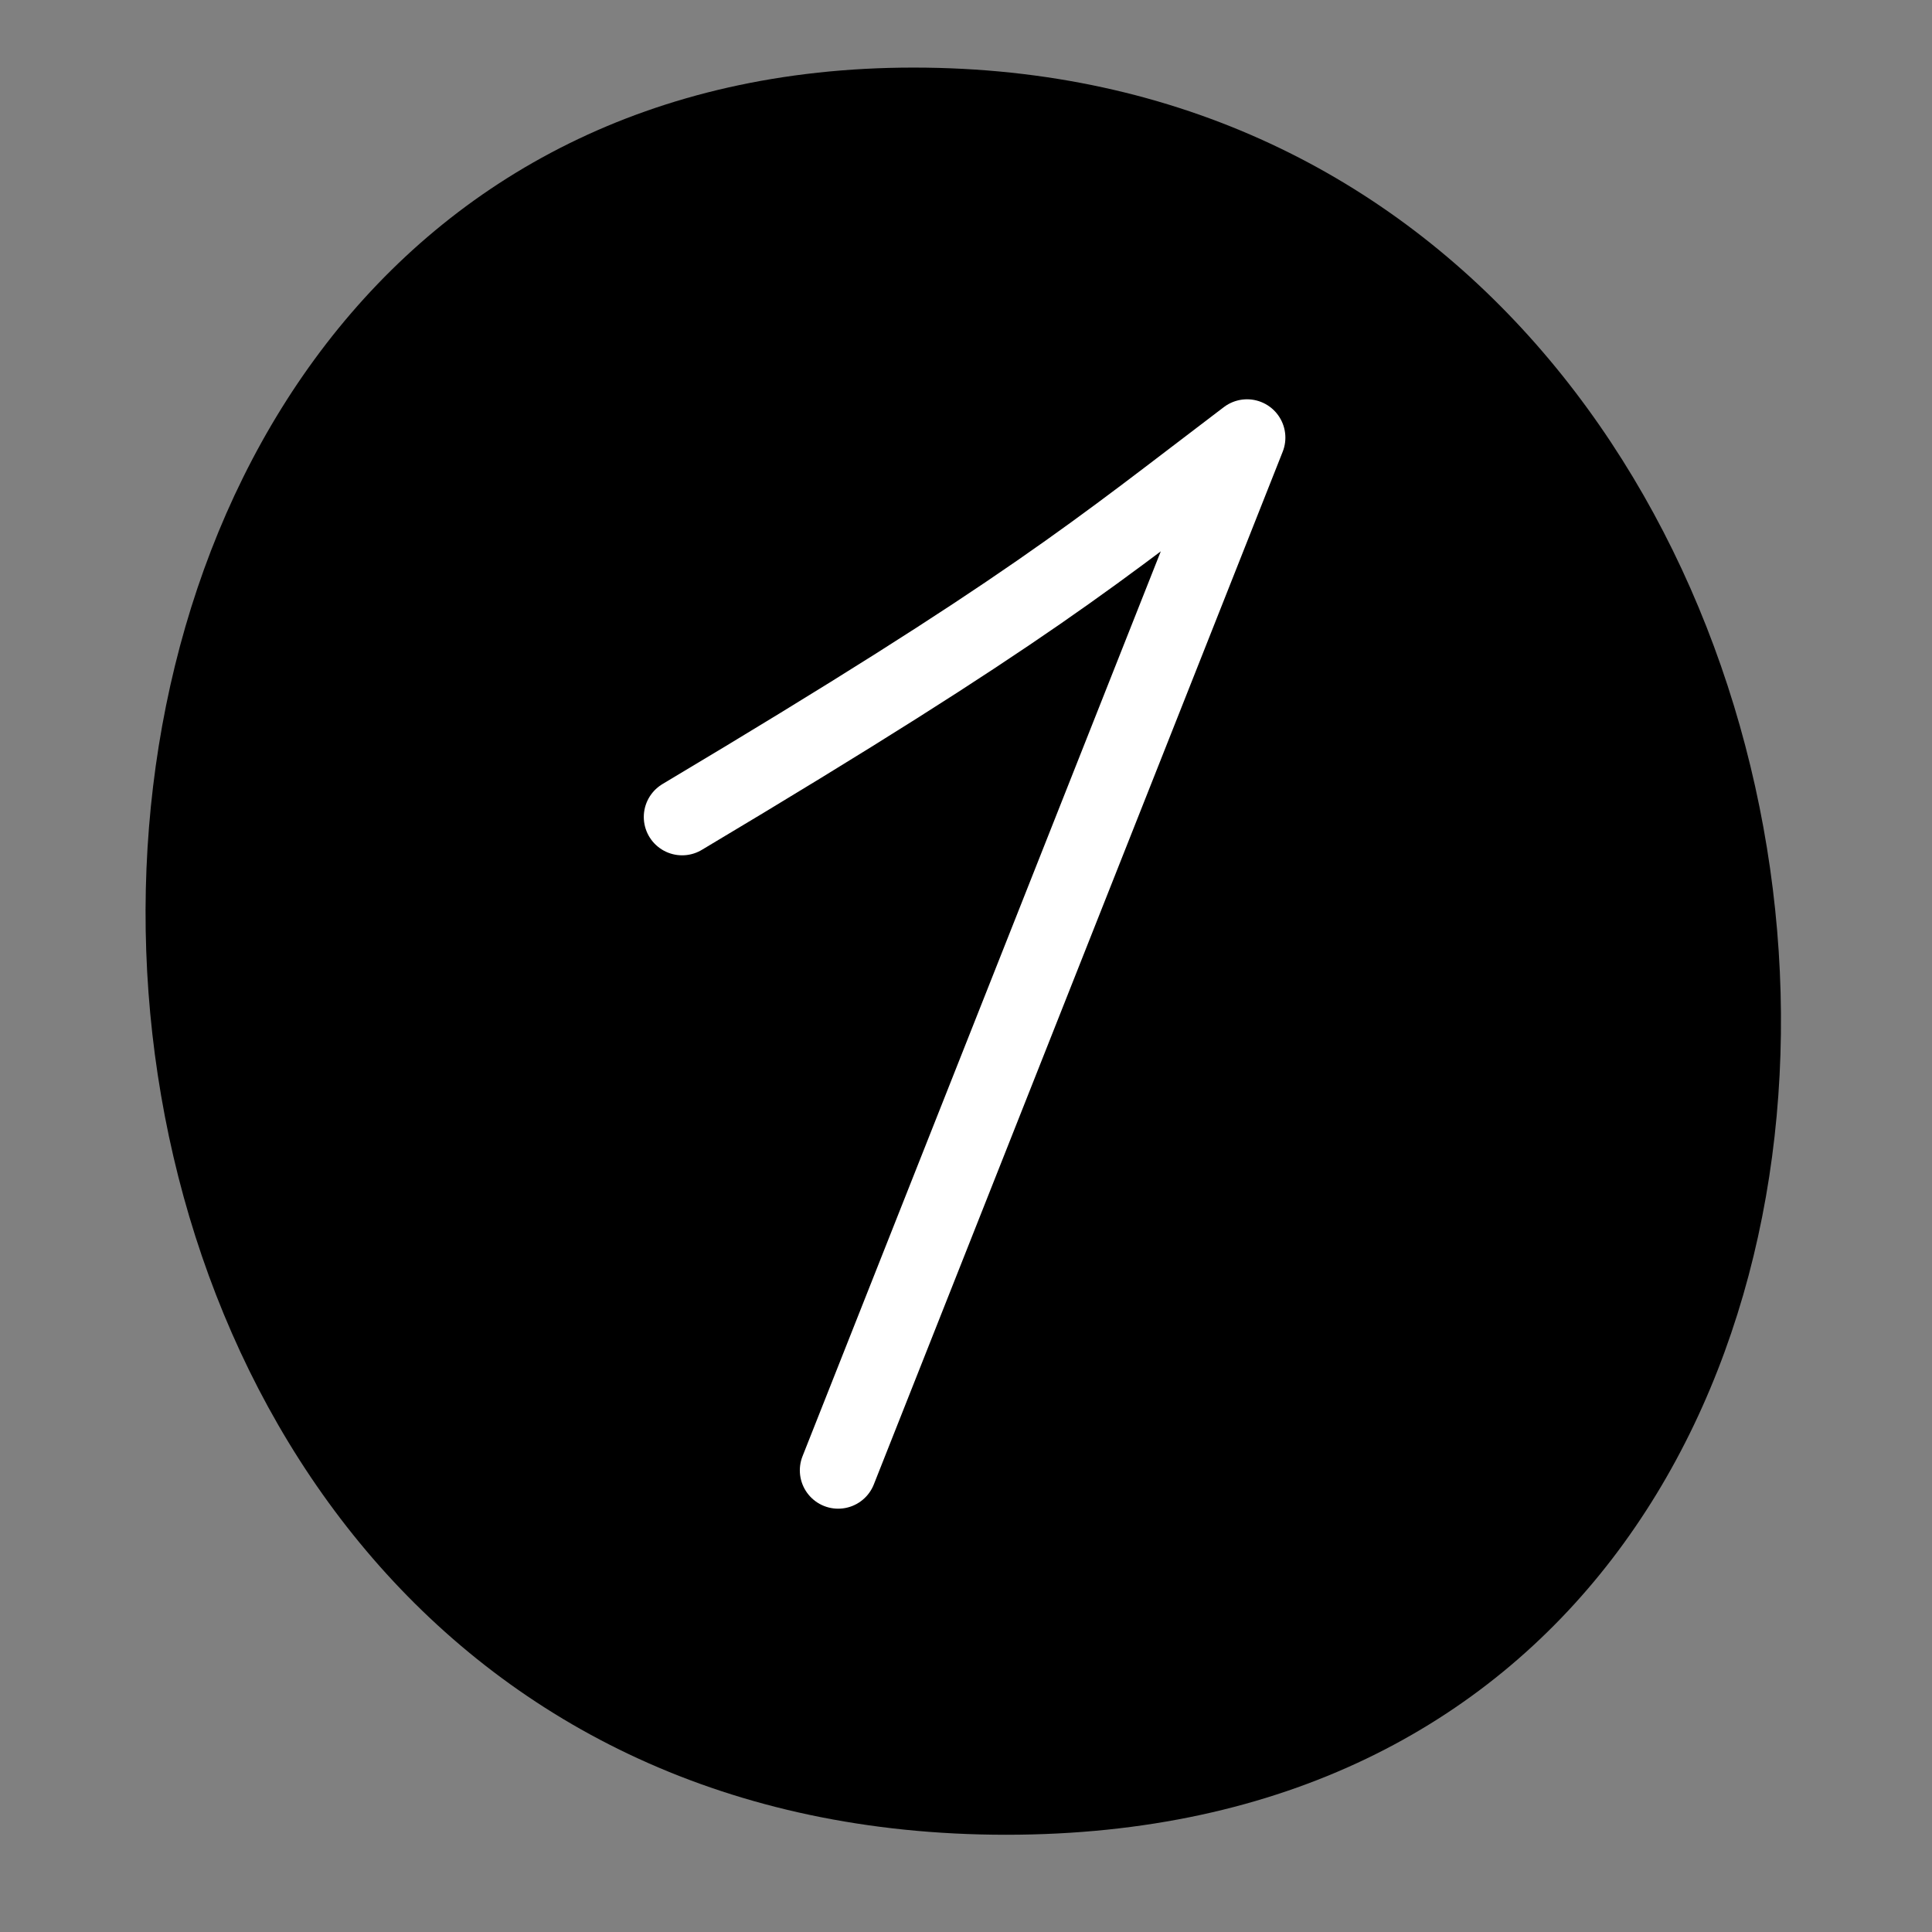
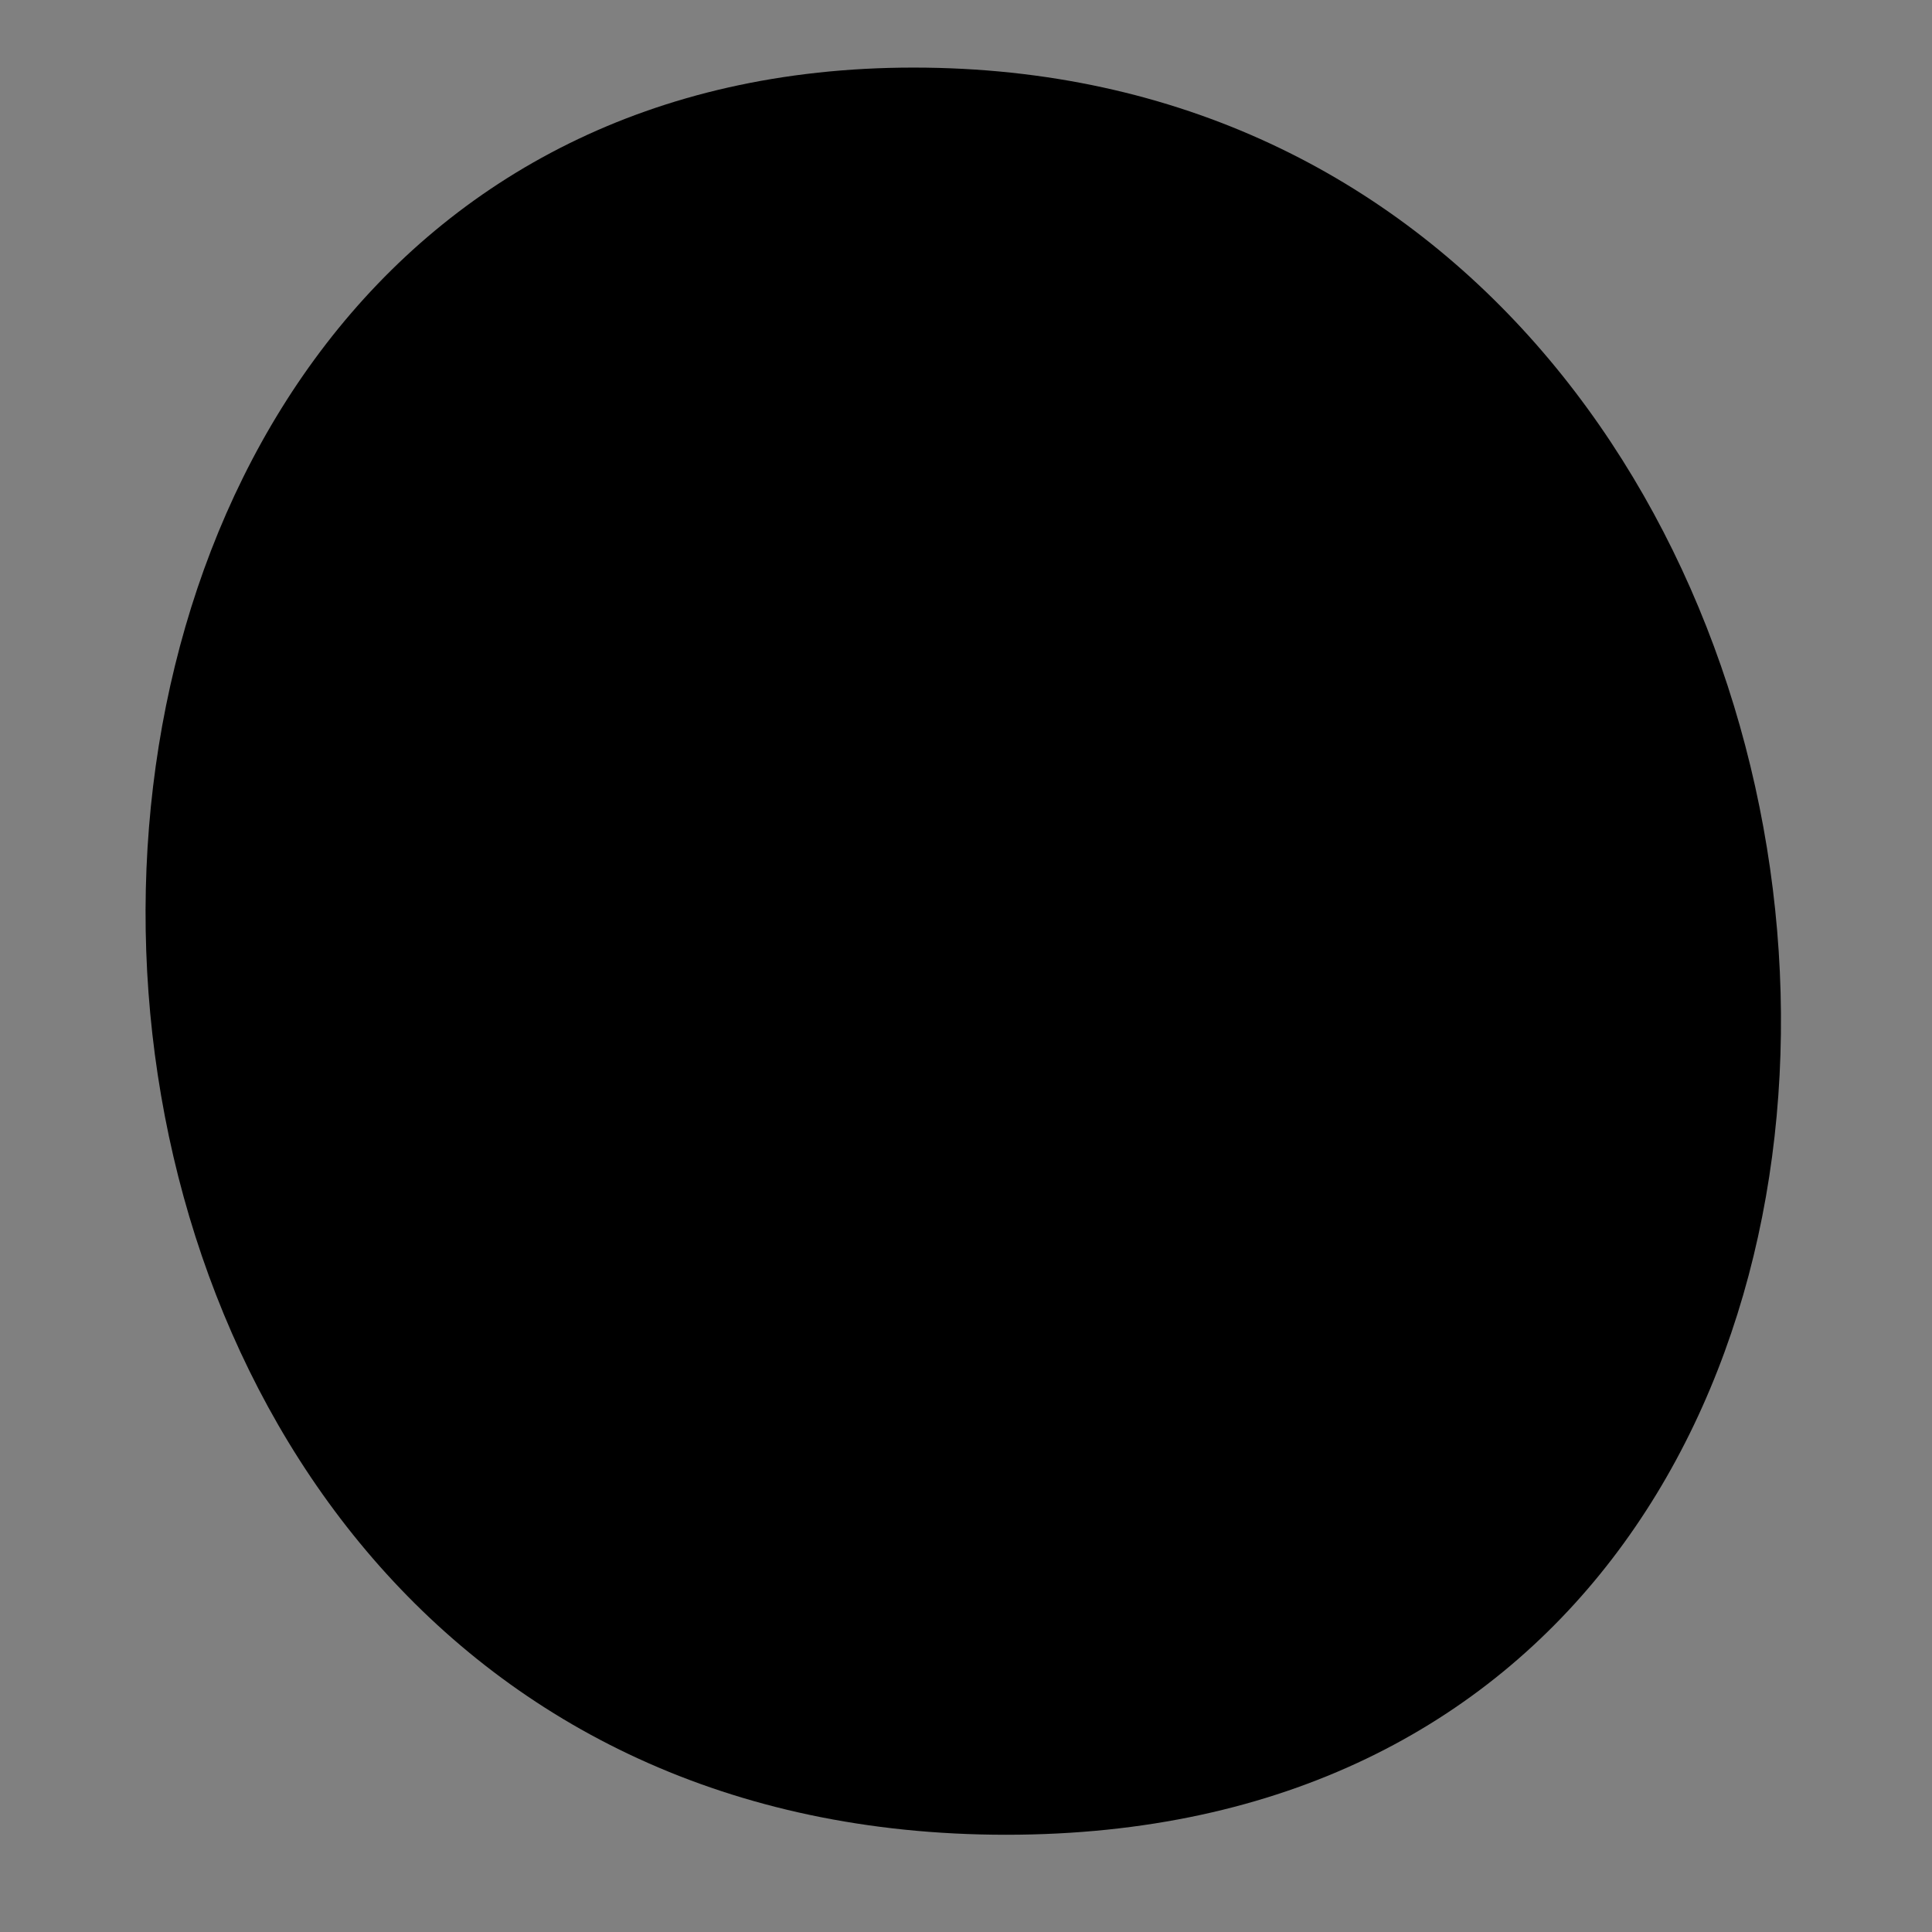
<svg xmlns="http://www.w3.org/2000/svg" width="60" height="60" viewBox="0 0 60 60" fill="none">
  <rect x="0" y="0" width="60" height="60" fill="#808080" stroke="none" />
  <path d="M28.371 2.099C61.56 2.099 65.871 56.98 31.247 56.98C-3.378 56.98 -4.384 2.099 28.371 2.099Z" fill="#42B2FC" style="fill:#42B2FC;fill:color(display-p3 0.259 0.698 0.988);fill-opacity:1;" />
-   <path d="M21.184 25.372C32.029 18.902 34.035 17.149 38.728 13.591L26.03 45.663" stroke="white" style="stroke:white;stroke-opacity:1;" stroke-width="2.381" stroke-linecap="round" stroke-linejoin="round" />
</svg>